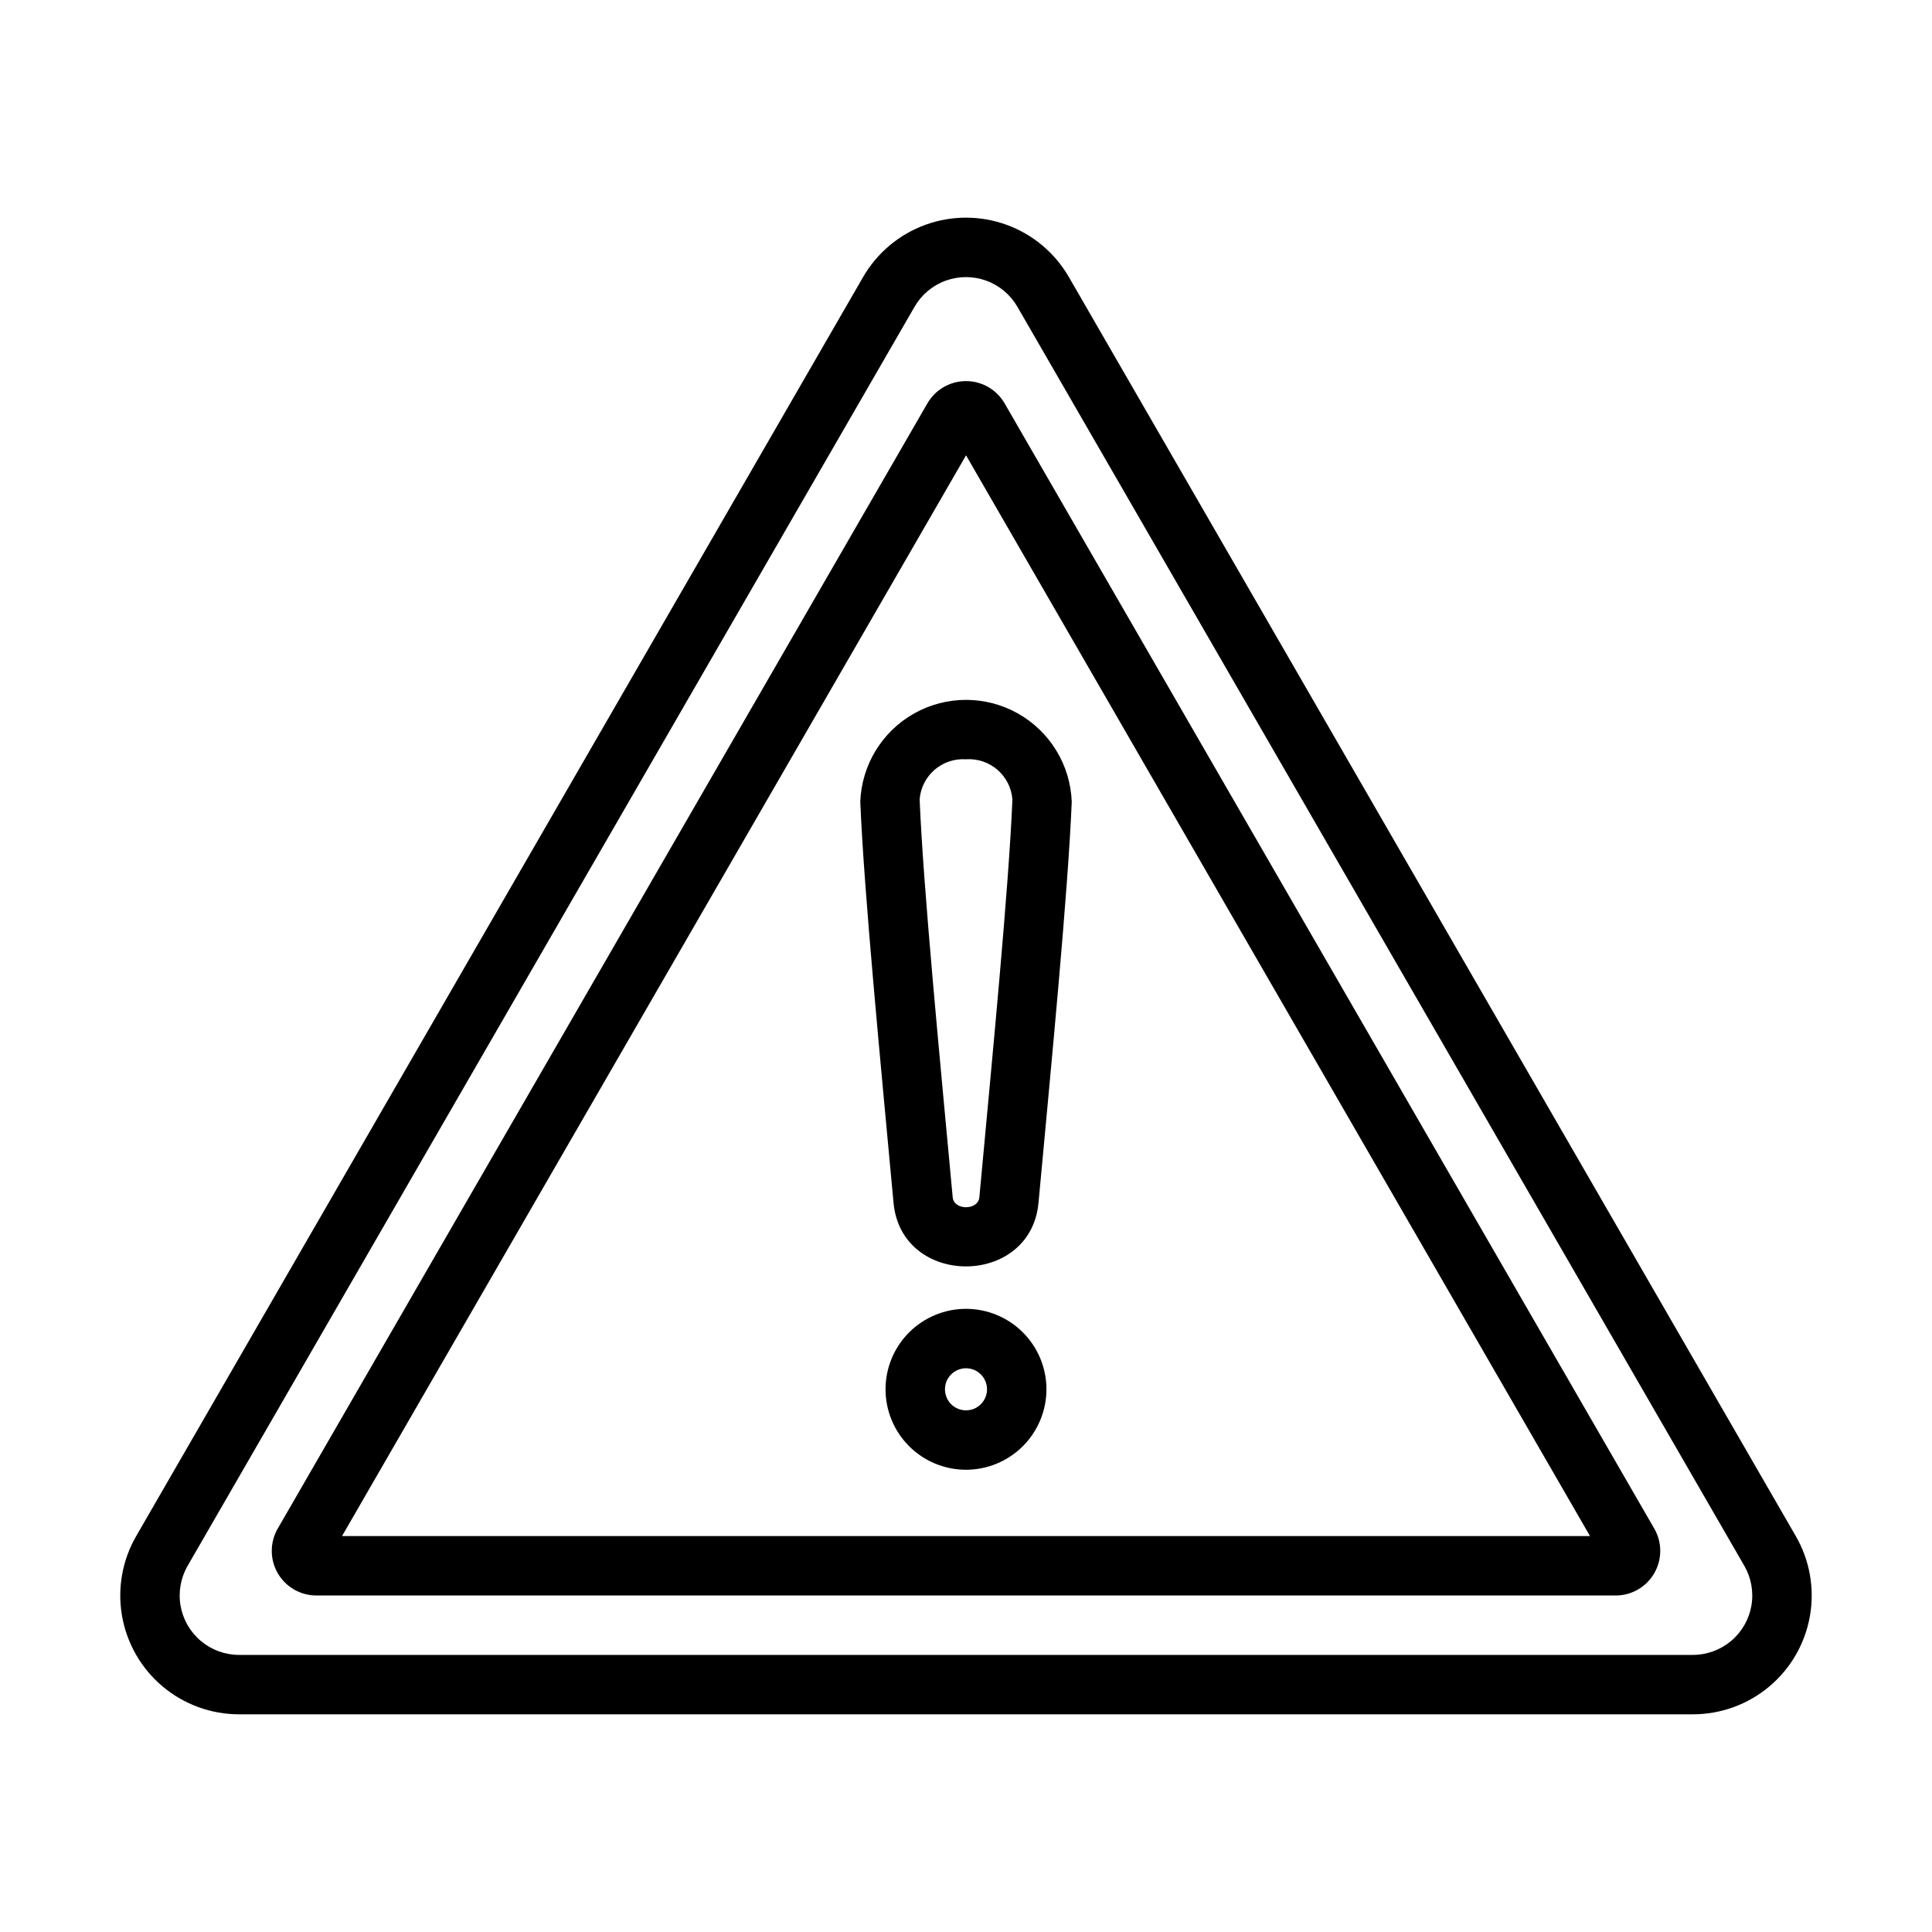
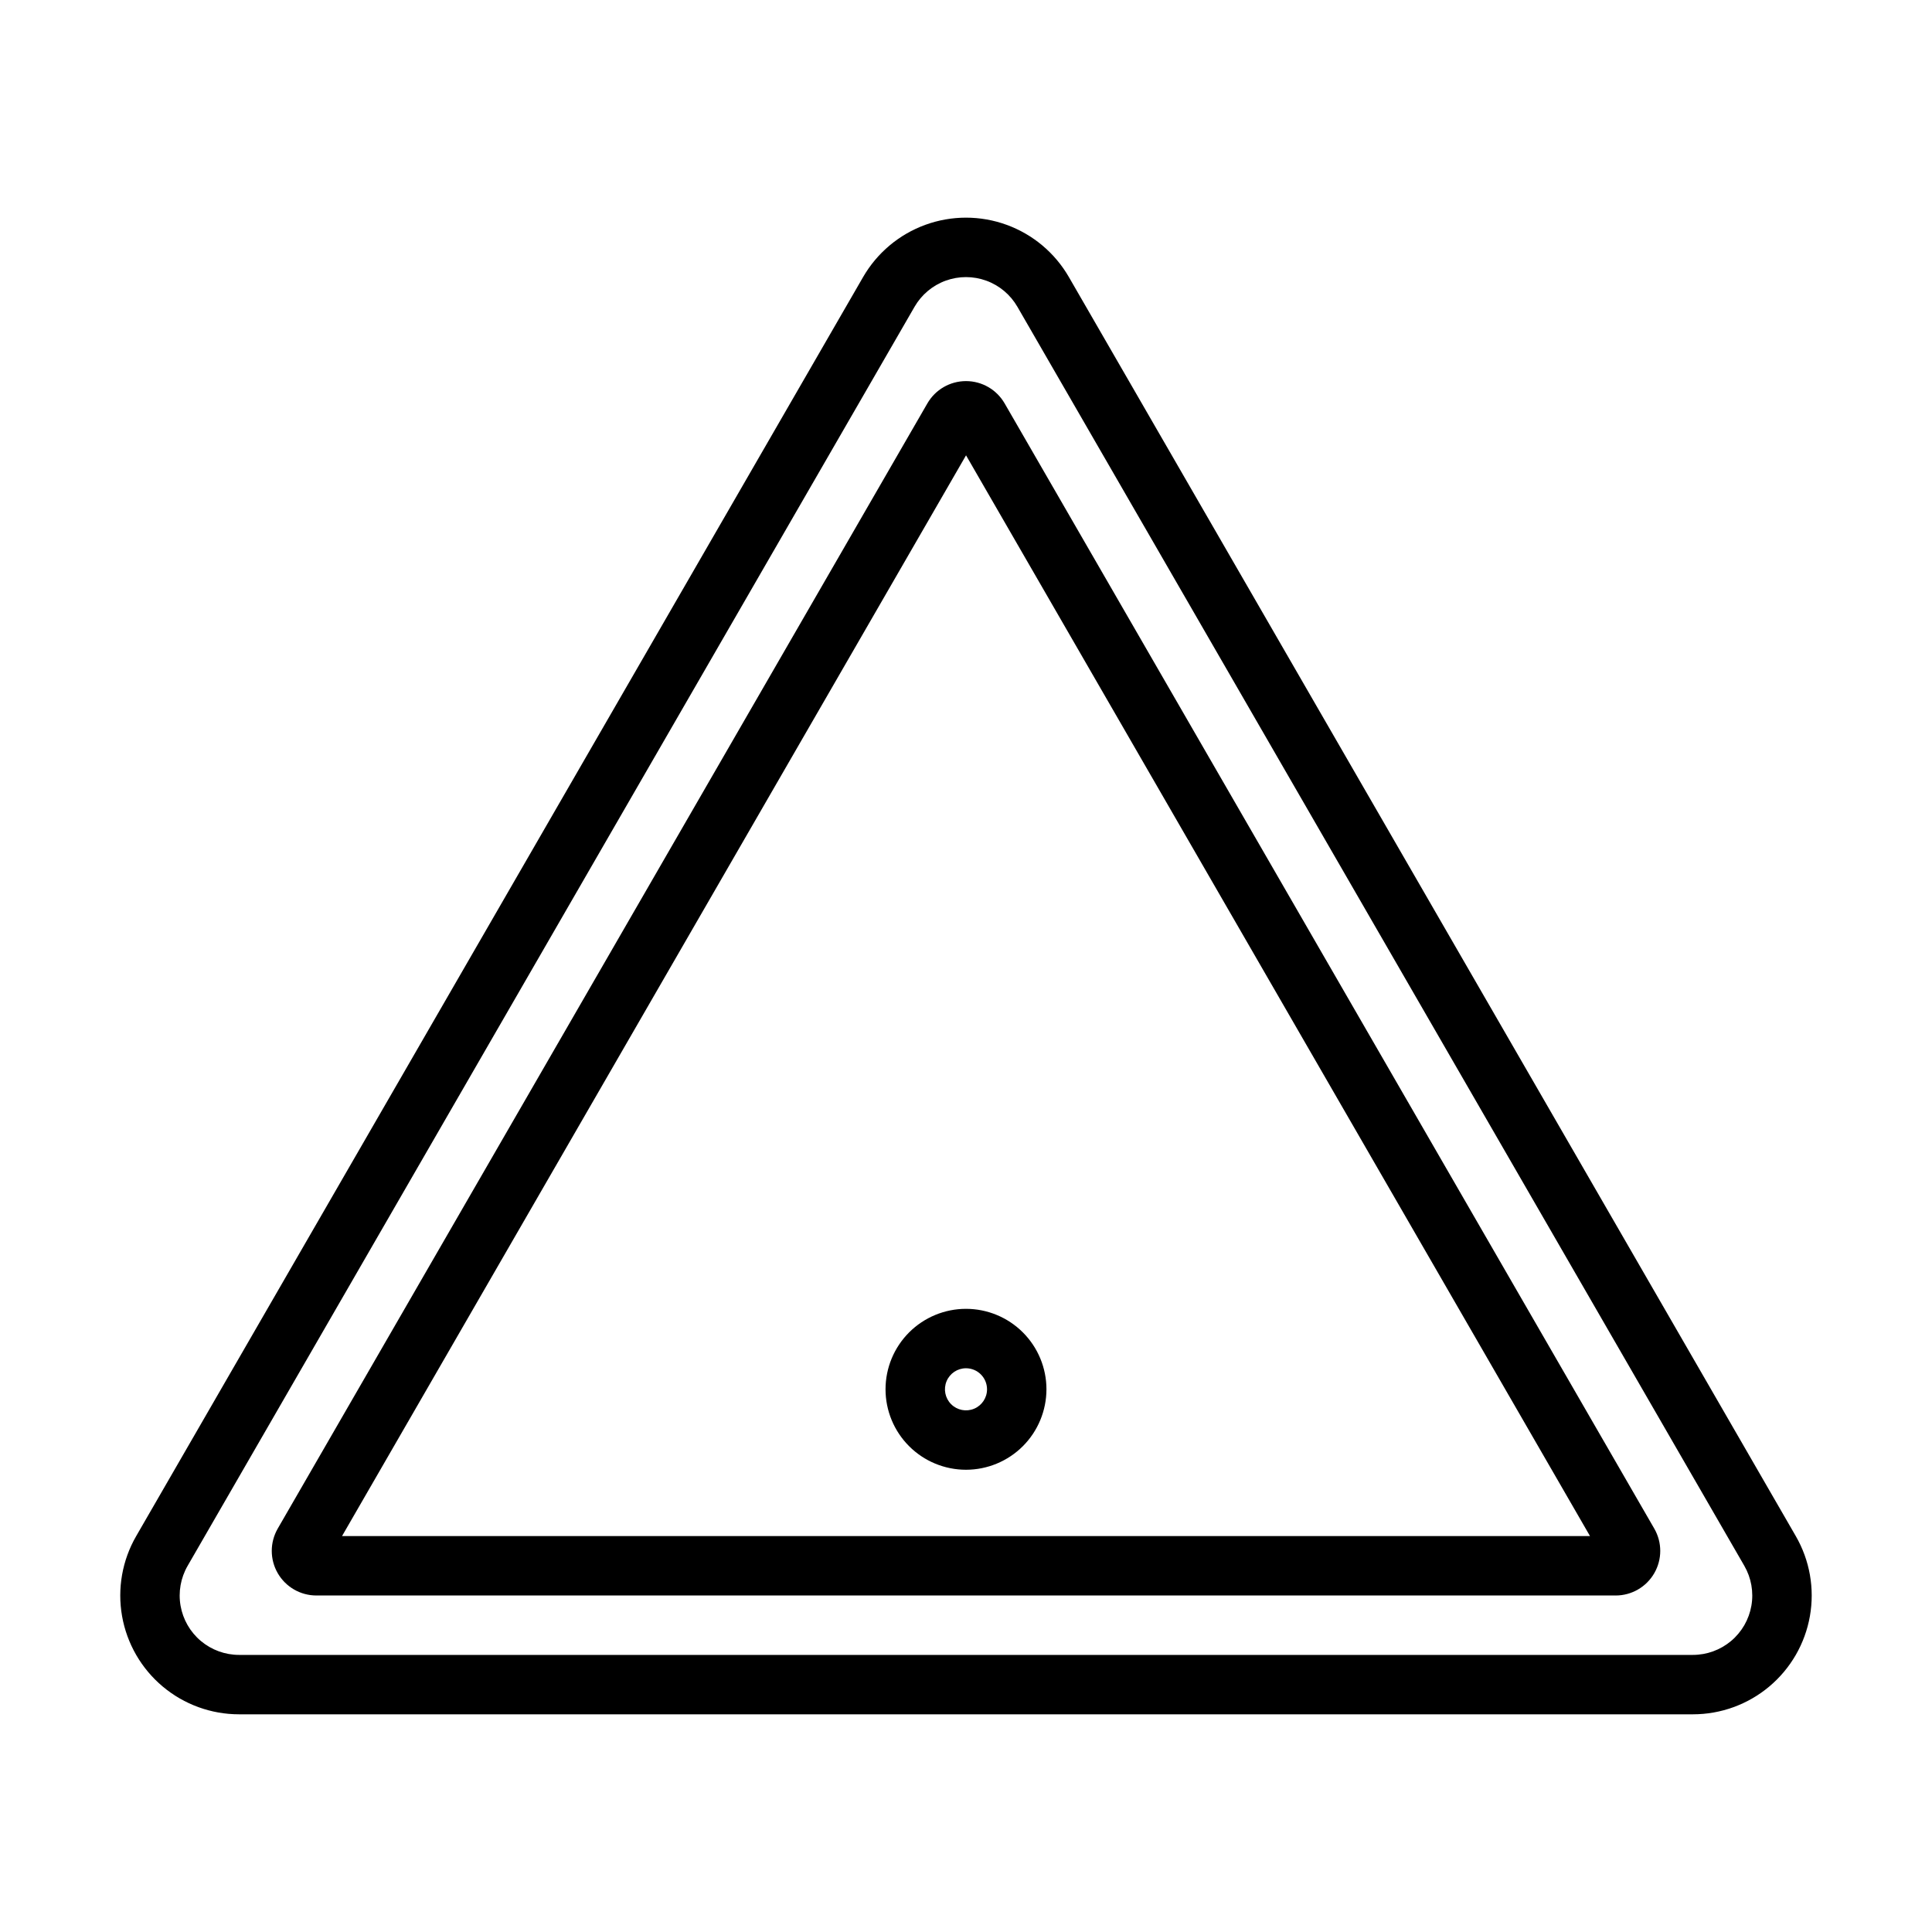
<svg xmlns="http://www.w3.org/2000/svg" fill="#000000" width="800px" height="800px" version="1.1" viewBox="144 144 512 512">
  <g>
    <path d="m592.63 598.31h-385.27c-7.402 0.004-14.57-2.606-20.242-7.363-5.672-4.758-9.484-11.363-10.77-18.656-1.285-7.289 0.039-14.801 3.746-21.211l192.63-333.65c3.699-6.41 9.543-11.316 16.5-13.848 6.957-2.535 14.586-2.535 21.543 0 6.957 2.531 12.801 7.438 16.5 13.848l192.63 333.65c3.707 6.41 5.031 13.922 3.746 21.211-1.285 7.293-5.098 13.898-10.77 18.656-5.672 4.758-12.84 7.367-20.242 7.363zm-206.27-373-192.63 333.64c-1.852 3.203-2.516 6.961-1.875 10.605 0.641 3.644 2.547 6.949 5.383 9.328 2.836 2.379 6.422 3.684 10.121 3.684h385.27c3.703 0 7.285-1.305 10.121-3.684 2.836-2.379 4.742-5.684 5.383-9.328 0.641-3.644-0.023-7.398-1.875-10.605l-192.63-333.64c-1.852-3.207-4.769-5.66-8.25-6.926-3.477-1.266-7.293-1.266-10.77 0-3.477 1.266-6.398 3.719-8.25 6.926z" />
    <path d="m572.18 566.82h-344.36c-4.215-0.004-8.105-2.258-10.215-5.906-2.109-3.648-2.113-8.145-0.012-11.801v-0.004l172.18-298.22c2.113-3.648 6.012-5.898 10.23-5.894 4.219 0 8.113 2.25 10.227 5.898l172.18 298.22c2.102 3.656 2.098 8.152-0.012 11.801-2.106 3.652-6 5.902-10.215 5.91zm-337.54-15.742h330.73l-165.36-286.41z" />
-     <path d="m380.79 462.7c-3.461-37.391-7.809-82.086-8.805-106.2h-0.004c0.355-9.77 5.769-18.652 14.297-23.438 8.523-4.785 18.926-4.785 27.449 0 8.527 4.785 13.941 13.668 14.297 23.438-1.008 24.316-5.453 69.965-8.805 106.2-2.023 22.523-36.406 22.574-38.43-0.008zm19.215-117.48c-6.32-0.426-11.801 4.312-12.293 10.625 0.988 23.855 5.41 69.281 8.762 105.44 0.316 3.539 6.75 3.516 7.066 0.008 3.453-37.281 7.777-81.77 8.762-105.45h-0.008c-0.488-6.312-5.973-11.051-12.289-10.625z" />
    <path d="m400 533.5c-5.656 0-11.078-2.246-15.078-6.246-4-3.996-6.246-9.422-6.246-15.074 0-5.656 2.246-11.078 6.246-15.078 4-3.996 9.422-6.246 15.078-6.246 5.652 0 11.078 2.25 15.074 6.246 4 4 6.246 9.422 6.246 15.078-0.008 5.652-2.254 11.07-6.25 15.07-4 3.996-9.418 6.246-15.07 6.25zm0-26.898c-2.258 0-4.289 1.359-5.152 3.441-0.863 2.086-0.387 4.484 1.207 6.078 1.594 1.598 3.992 2.074 6.078 1.211 2.086-0.863 3.441-2.898 3.441-5.152-0.004-3.078-2.496-5.574-5.574-5.578z" />
  </g>
</svg>